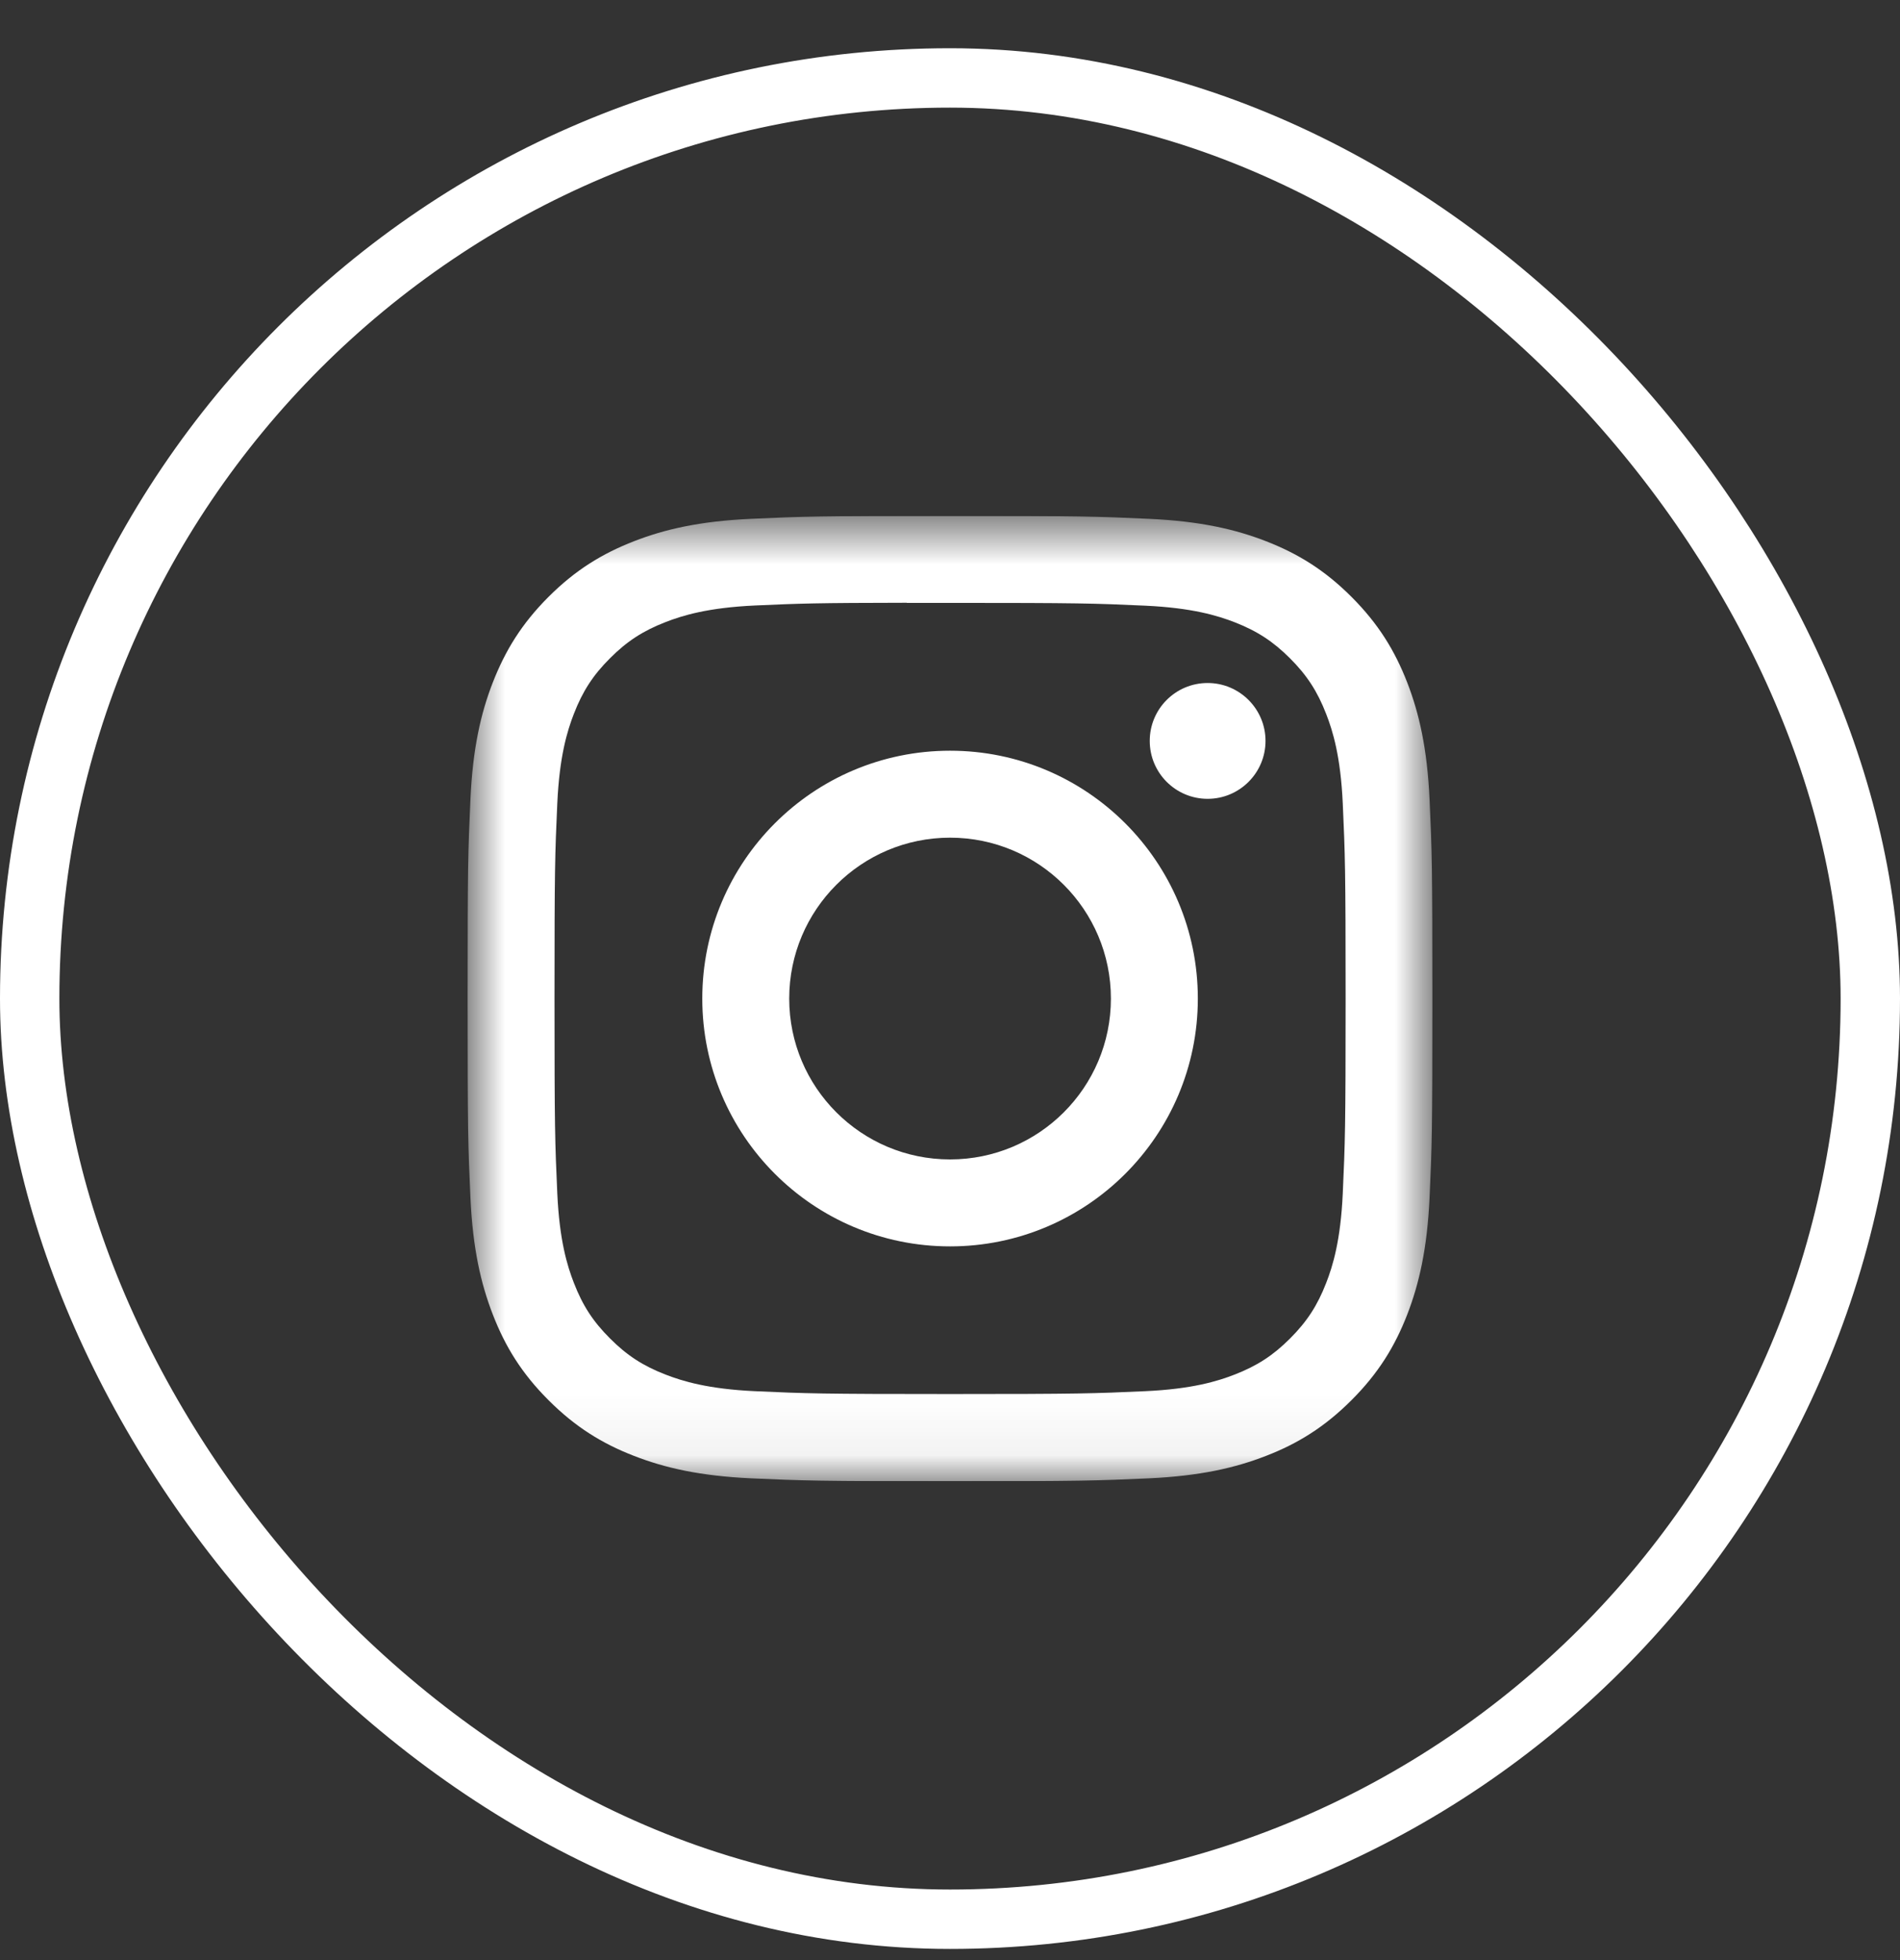
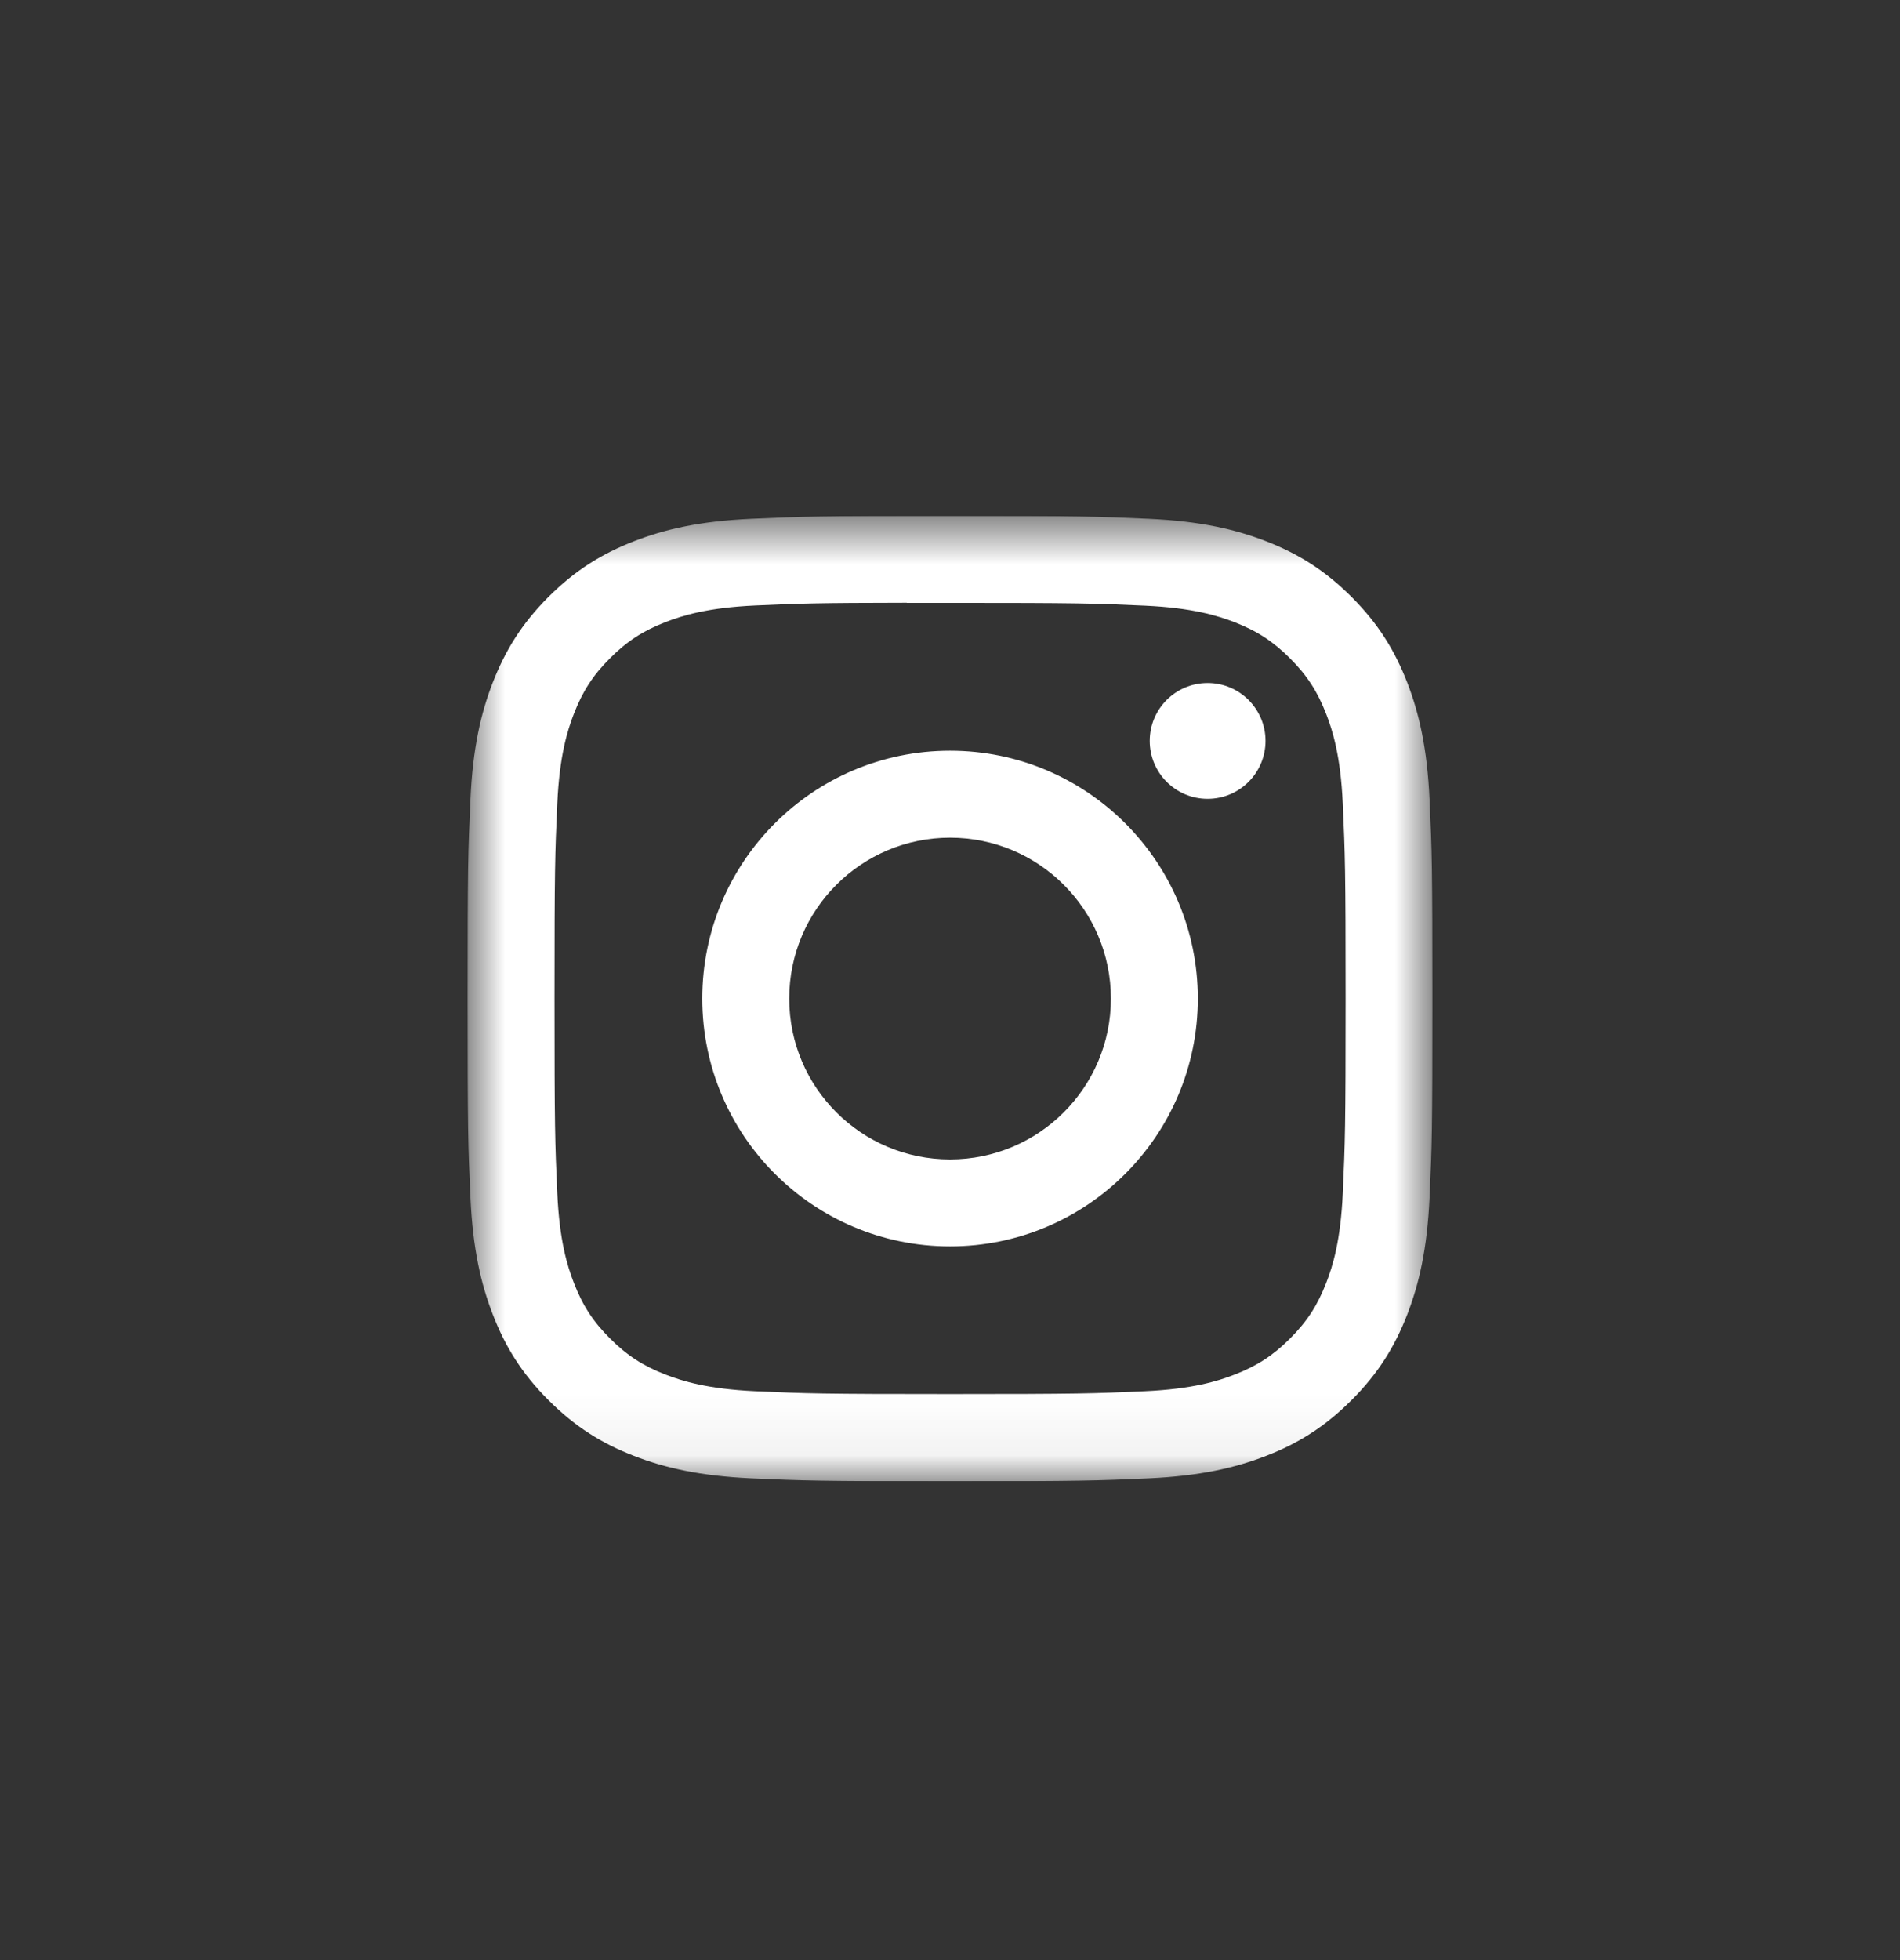
<svg xmlns="http://www.w3.org/2000/svg" width="32" height="33" viewBox="0 0 32 33" fill="none">
  <rect x="0" y="0" width="32" height="33" fill="#333333" stroke="none" />
-   <rect x="0.5" y="1.312" width="31" height="31" rx="15.5" stroke="white" />
  <g clip-path="url(#clip0_2084_1440)">
    <mask id="mask0_2084_1440" style="mask-type:luminance" maskUnits="userSpaceOnUse" x="7" y="8" width="18" height="17">
      <path d="M24.126 8.686H7.874V24.938H24.126V8.686Z" fill="white" />
    </mask>
    <g mask="url(#mask0_2084_1440)">
      <path d="M16.001 8.686C13.794 8.686 13.517 8.695 12.65 8.735C11.785 8.774 11.195 8.911 10.678 9.112C10.143 9.32 9.69 9.597 9.238 10.049C8.786 10.501 8.509 10.954 8.3 11.489C8.099 12.005 7.962 12.596 7.923 13.461C7.884 14.328 7.874 14.605 7.874 16.812C7.874 19.019 7.884 19.295 7.923 20.162C7.963 21.027 8.1 21.617 8.301 22.134C8.508 22.668 8.786 23.122 9.238 23.573C9.689 24.025 10.143 24.304 10.677 24.511C11.194 24.712 11.785 24.849 12.65 24.889C13.516 24.928 13.793 24.938 16 24.938C18.207 24.938 18.483 24.928 19.35 24.889C20.215 24.849 20.806 24.712 21.323 24.511C21.858 24.304 22.31 24.025 22.762 23.573C23.214 23.122 23.492 22.668 23.7 22.134C23.9 21.617 24.037 21.026 24.077 20.162C24.116 19.295 24.126 19.019 24.126 16.812C24.126 14.605 24.116 14.328 24.077 13.461C24.037 12.596 23.9 12.005 23.7 11.489C23.492 10.954 23.214 10.501 22.762 10.049C22.31 9.597 21.858 9.32 21.323 9.112C20.805 8.911 20.214 8.774 19.349 8.735C18.482 8.695 18.206 8.686 15.998 8.686H16.001ZM15.272 10.15C15.488 10.15 15.73 10.15 16.001 10.15C18.171 10.15 18.428 10.158 19.285 10.197C20.077 10.233 20.507 10.365 20.794 10.476C21.173 10.624 21.443 10.8 21.727 11.084C22.012 11.369 22.188 11.64 22.335 12.019C22.447 12.305 22.579 12.735 22.615 13.527C22.654 14.384 22.663 14.641 22.663 16.81C22.663 18.979 22.654 19.236 22.615 20.093C22.579 20.885 22.447 21.315 22.335 21.601C22.188 21.98 22.012 22.25 21.727 22.535C21.443 22.819 21.173 22.995 20.794 23.142C20.507 23.254 20.077 23.386 19.285 23.422C18.428 23.461 18.171 23.47 16.001 23.47C13.831 23.47 13.574 23.461 12.717 23.422C11.925 23.386 11.495 23.253 11.208 23.142C10.829 22.995 10.558 22.819 10.274 22.534C9.989 22.25 9.813 21.98 9.666 21.6C9.554 21.314 9.422 20.884 9.386 20.092C9.347 19.235 9.339 18.978 9.339 16.808C9.339 14.638 9.347 14.382 9.386 13.525C9.422 12.733 9.554 12.303 9.666 12.016C9.813 11.637 9.989 11.366 10.274 11.082C10.558 10.797 10.829 10.621 11.208 10.474C11.495 10.362 11.925 10.23 12.717 10.194C13.467 10.16 13.758 10.15 15.272 10.148V10.15ZM20.339 11.499C19.8 11.499 19.364 11.935 19.364 12.474C19.364 13.012 19.8 13.449 20.339 13.449C20.877 13.449 21.314 13.012 21.314 12.474C21.314 11.936 20.877 11.499 20.339 11.499V11.499ZM16.001 12.639C13.696 12.639 11.828 14.507 11.828 16.812C11.828 19.116 13.696 20.984 16.001 20.984C18.306 20.984 20.174 19.116 20.174 16.812C20.174 14.507 18.306 12.639 16.001 12.639ZM16.001 14.103C17.497 14.103 18.71 15.316 18.71 16.812C18.71 18.308 17.497 19.52 16.001 19.52C14.505 19.52 13.292 18.308 13.292 16.812C13.292 15.316 14.505 14.103 16.001 14.103Z" fill="white" />
    </g>
  </g>
  <defs>
    <clipPath id="clip0_2084_1440">
      <rect width="16.252" height="16.252" fill="white" transform="translate(7.874 8.686)" />
    </clipPath>
  </defs>
</svg>